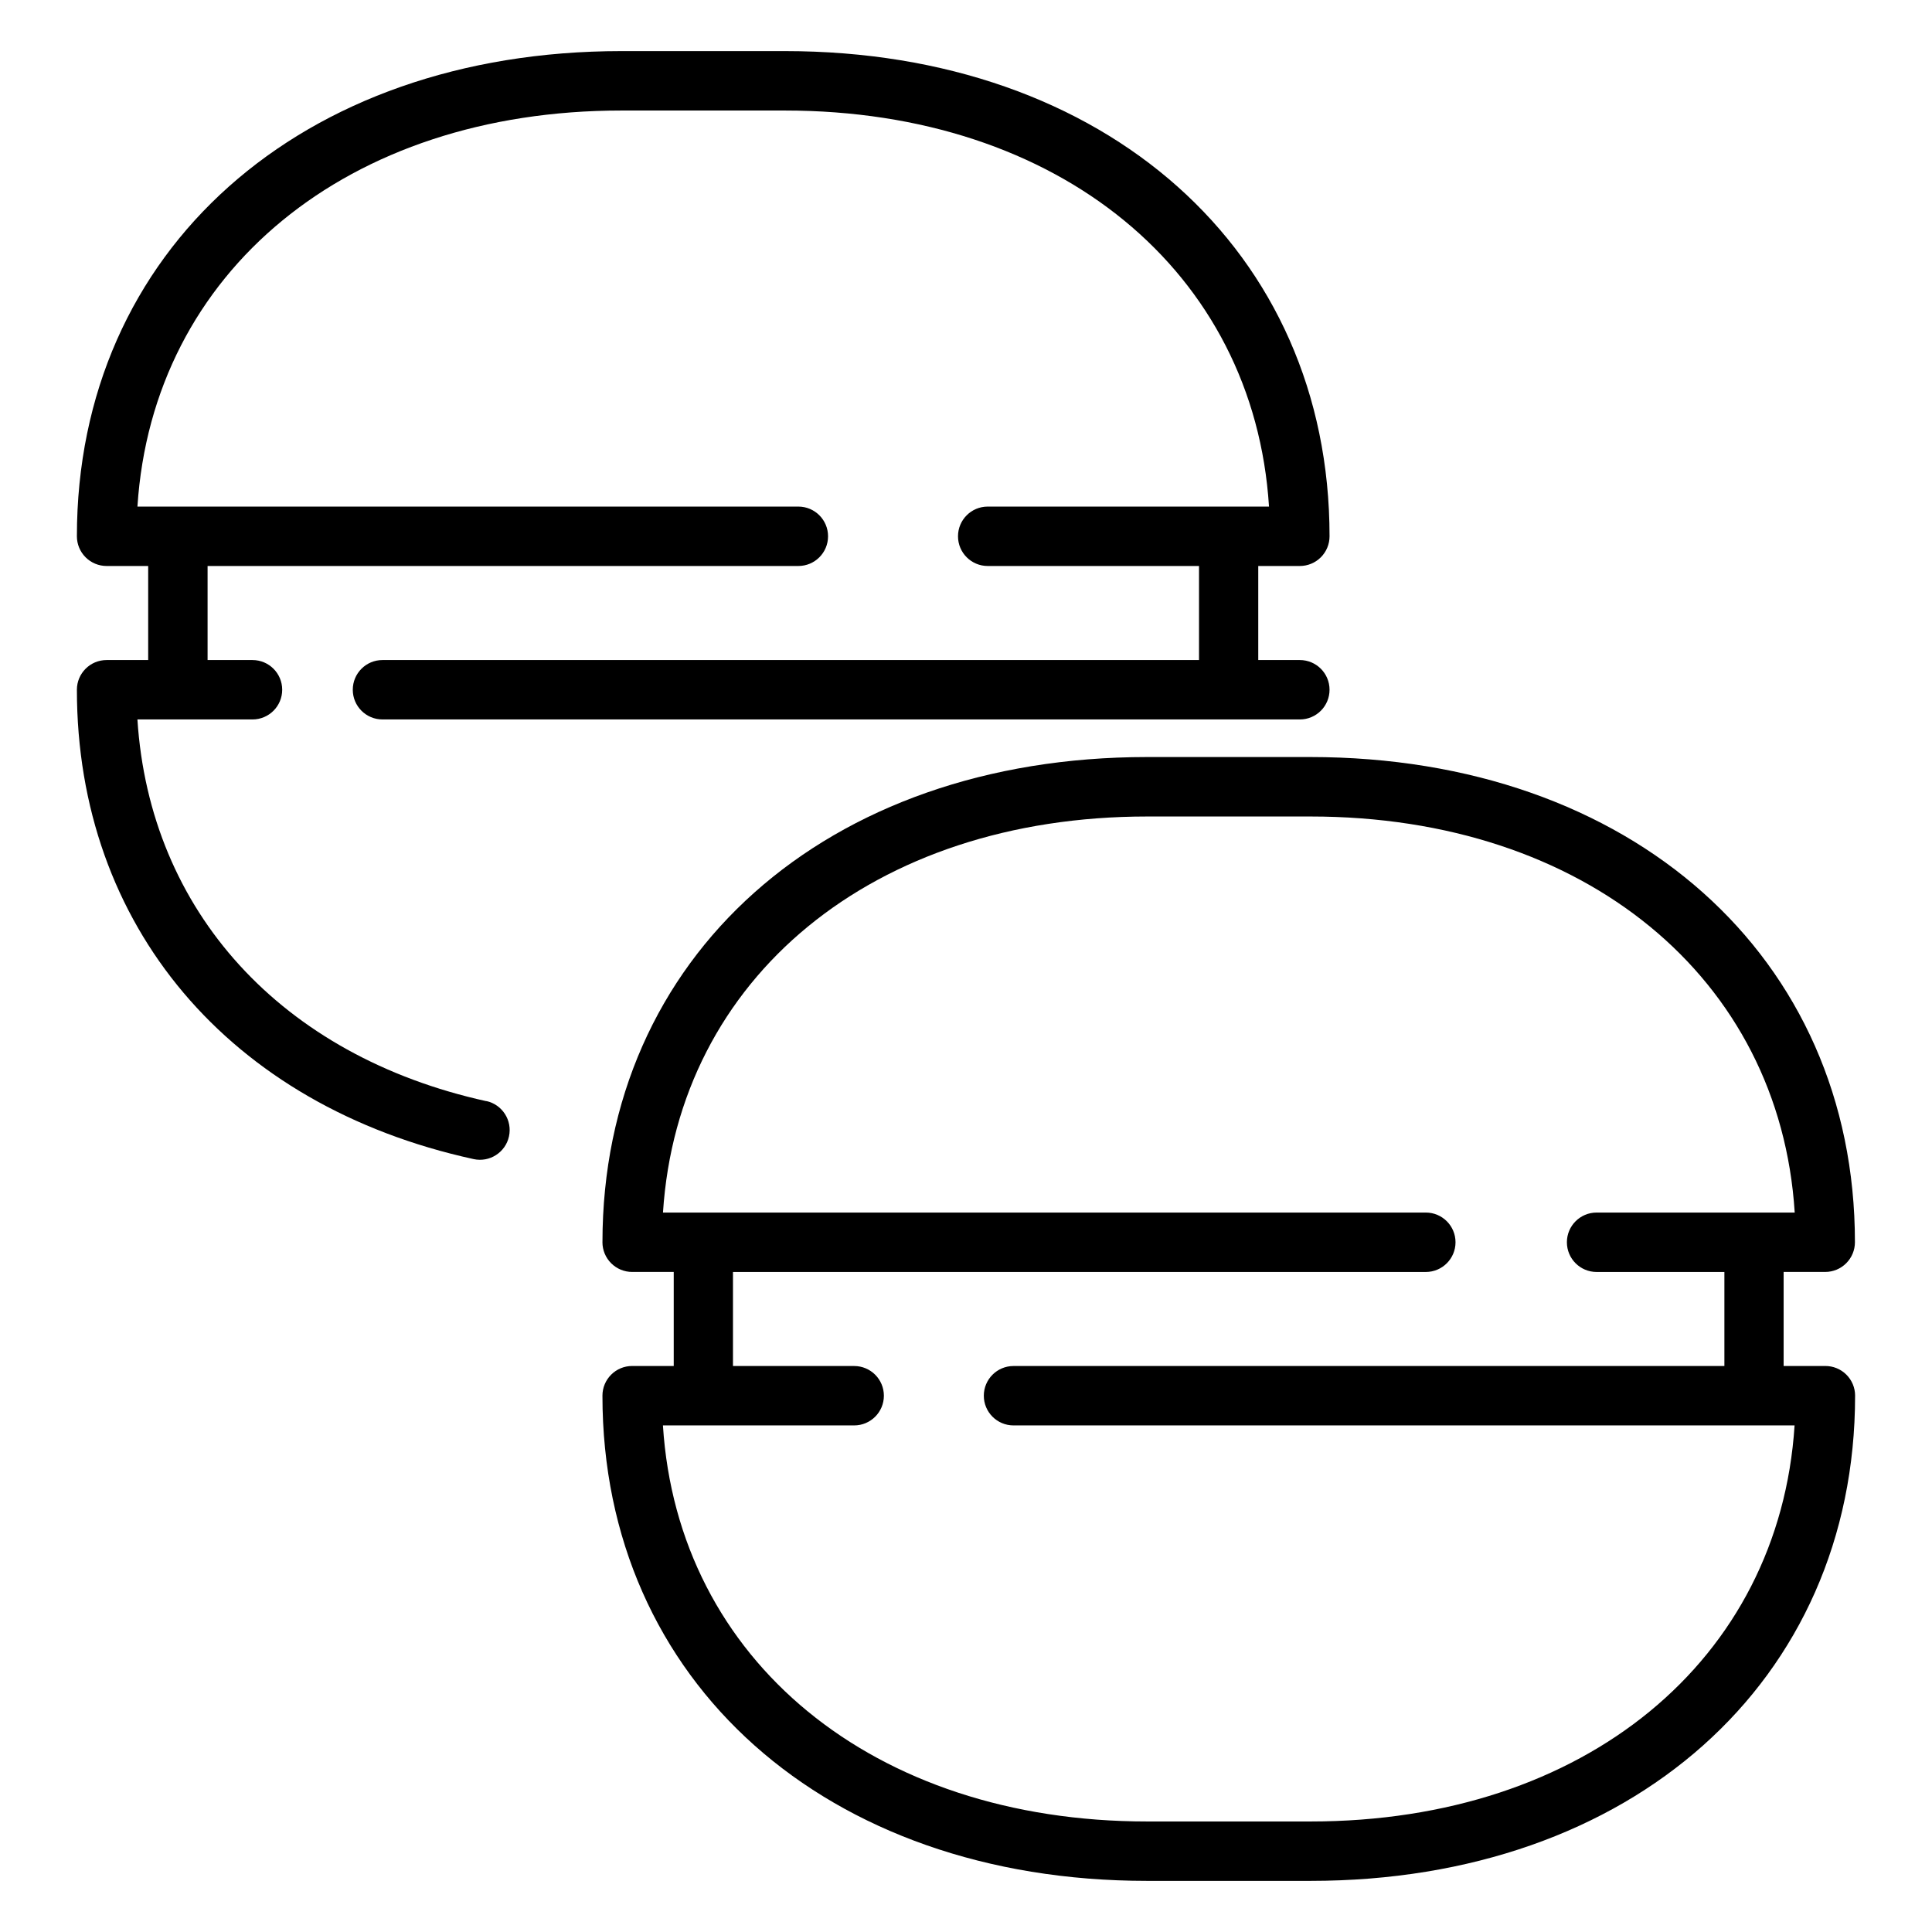
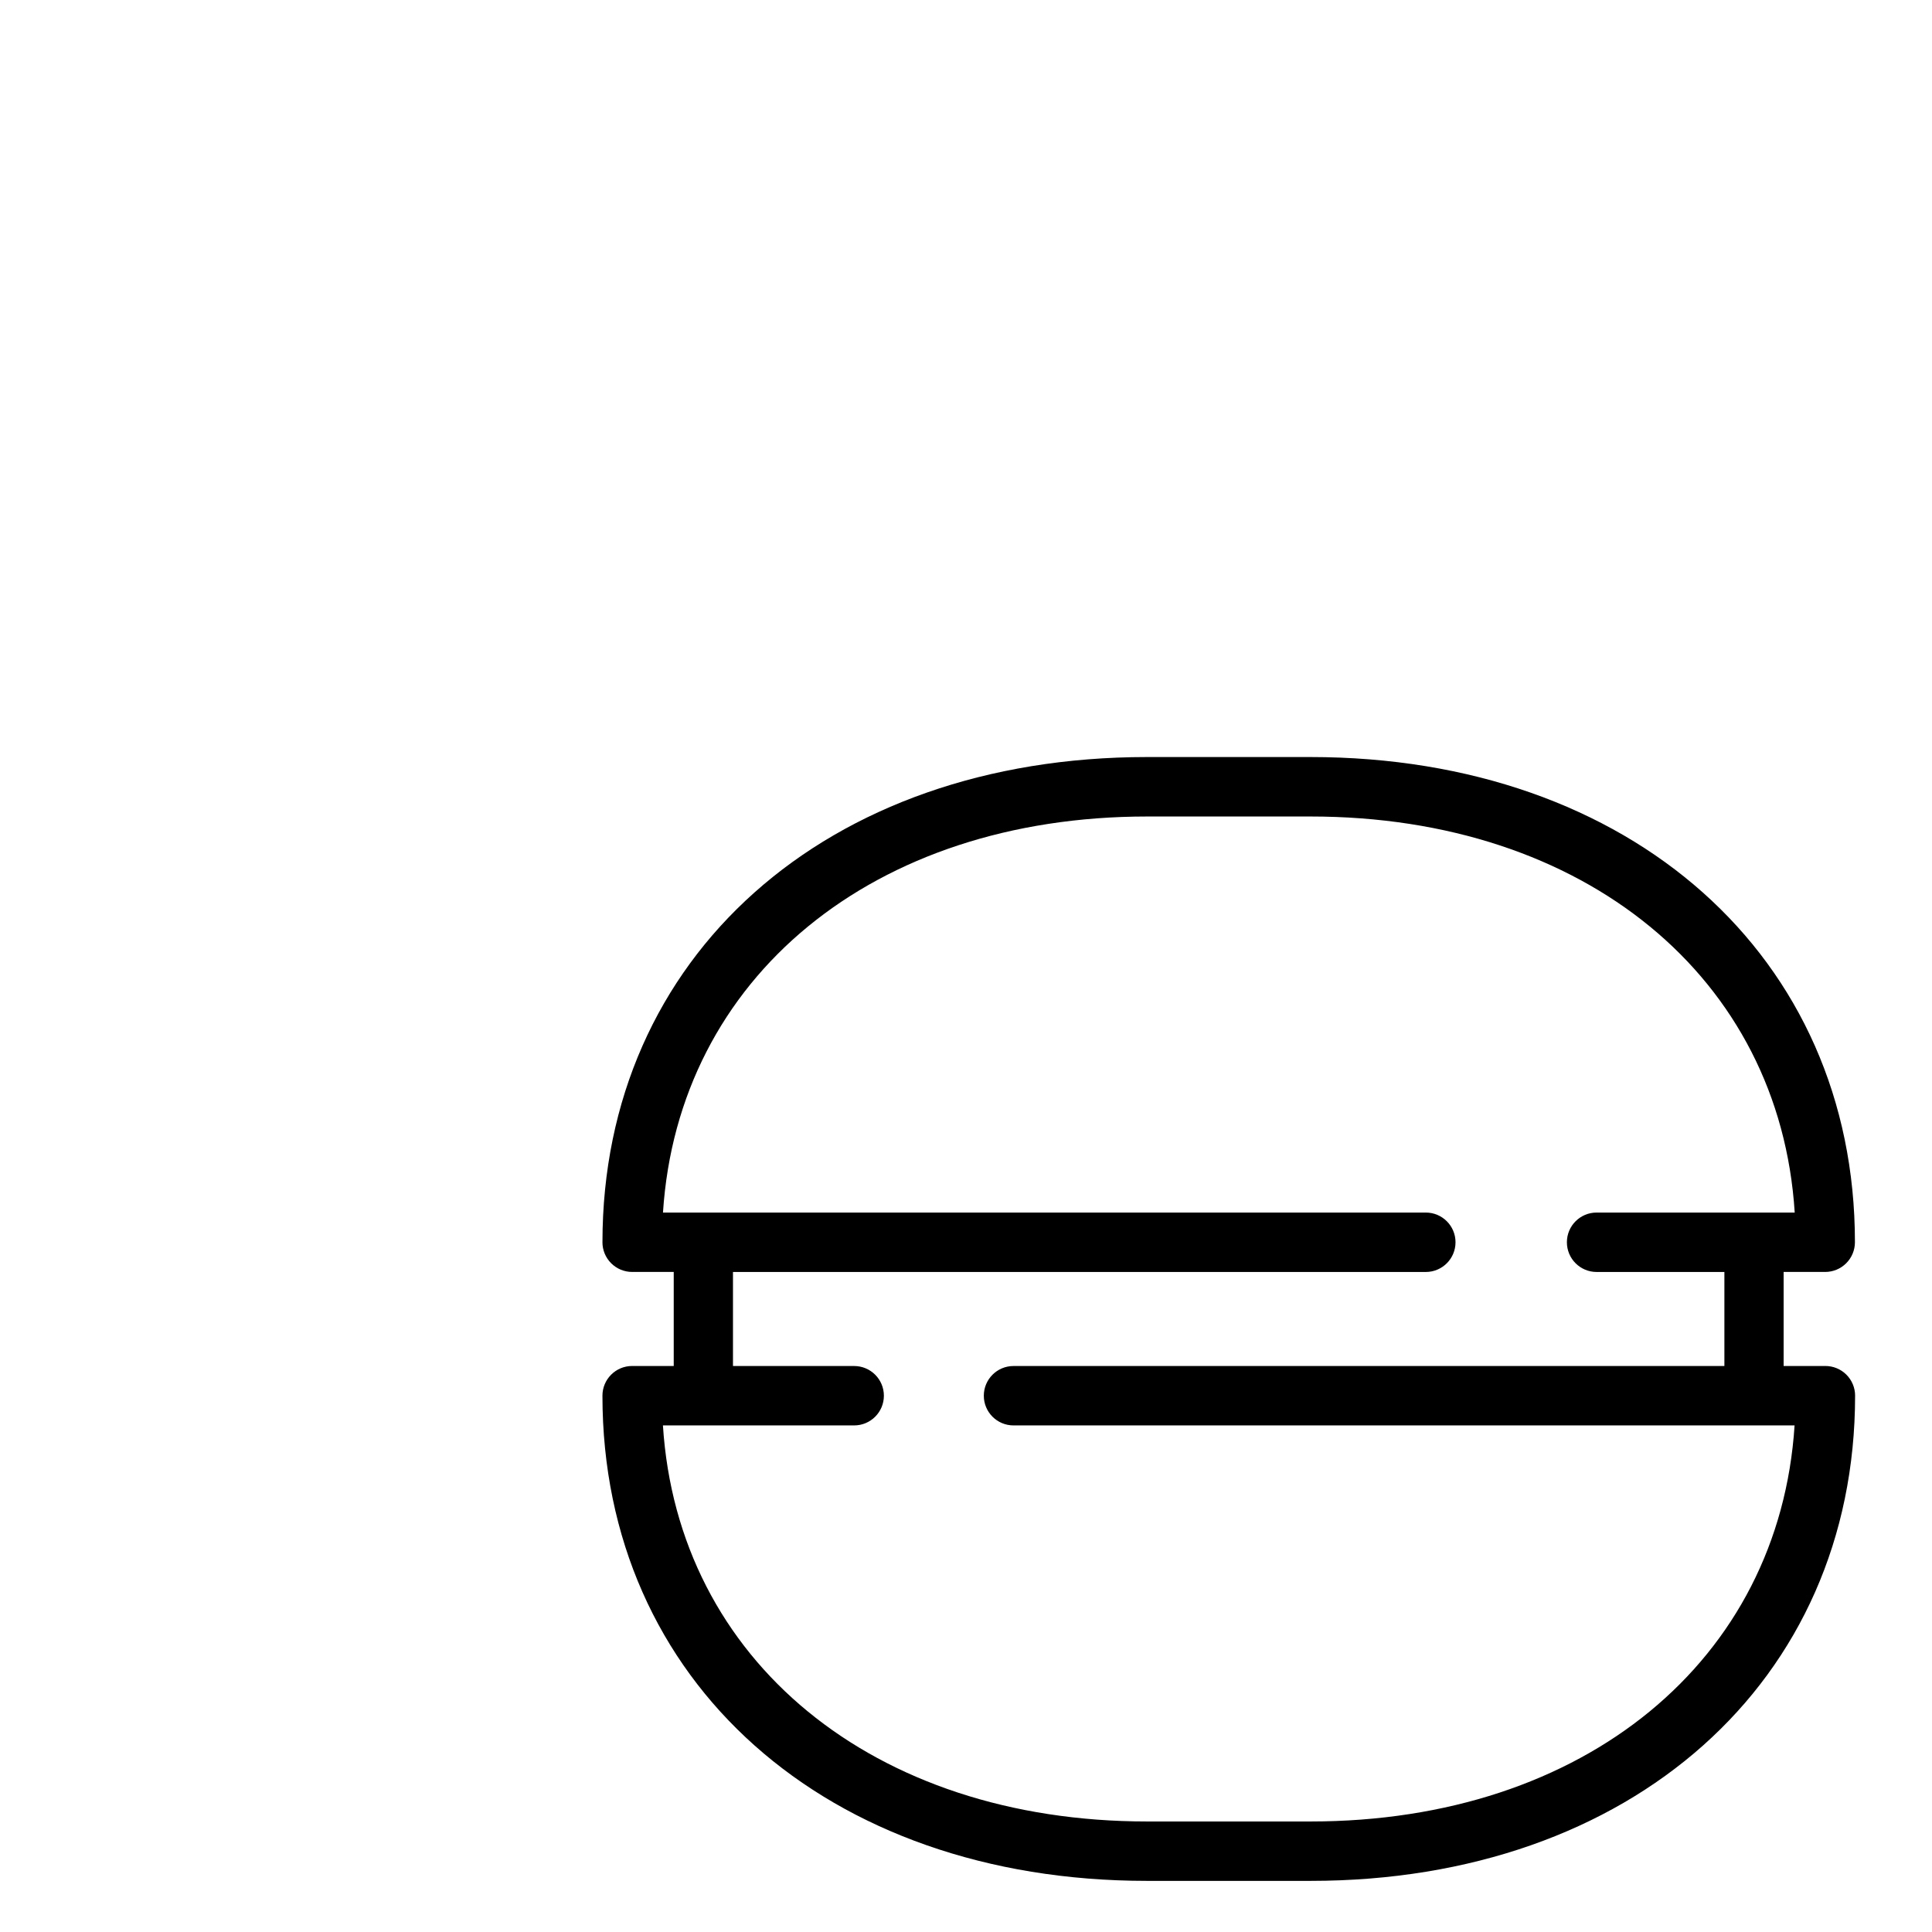
<svg xmlns="http://www.w3.org/2000/svg" fill="#000000" width="800px" height="800px" version="1.1" viewBox="144 144 512 512">
  <g>
-     <path d="m272.93 435.83c-54.426-11.98-89.254-50.383-92.512-101.17h30.496c4.348 0 7.871-3.523 7.871-7.871 0-4.348-3.523-7.871-7.871-7.871h-11.902v-24.926h156.56c4.348 0 7.871-3.523 7.871-7.871s-3.523-7.871-7.871-7.871h-175.15c4.012-62.203 55.637-104.96 128.27-104.96h43.297c72.676 0 124.38 42.762 128.31 104.96h-74.547c-4.348 0-7.871 3.523-7.871 7.871s3.523 7.871 7.871 7.871h56v24.926h-216.39c-4.348 0-7.871 3.523-7.871 7.871 0 4.348 3.523 7.871 7.871 7.871h243.11c4.348 0 7.871-3.523 7.871-7.871 0-4.348-3.523-7.871-7.871-7.871h-11.02v-24.926h11.02c2.086 0 4.09-0.828 5.566-2.305s2.305-3.477 2.305-5.566c0-75.711-59.34-128.58-144.31-128.58h-43.344c-85.02 0-144.31 52.867-144.31 128.58 0 2.09 0.828 4.09 2.305 5.566 1.477 1.477 3.477 2.305 5.566 2.305h11.02v24.926h-11.02c-4.348 0-7.871 3.523-7.871 7.871 0 62.457 40.289 110.21 105.12 124.38 4.246 0.934 8.449-1.754 9.383-6 0.934-4.246-1.75-8.449-5.996-9.383z" />
    <path d="m627.7 506h-11.02v-24.922h11.02c2.09 0 4.09-0.832 5.566-2.309 1.477-1.477 2.309-3.477 2.309-5.566 0-75.699-59.355-128.58-144.31-128.58h-43.297c-85.02 0-144.31 52.883-144.31 128.58h-0.004c0 2.09 0.828 4.09 2.305 5.566 1.477 1.477 3.481 2.309 5.566 2.309h11.02v24.922h-11.02c-4.348 0-7.871 3.523-7.871 7.871 0 75.715 59.34 128.58 144.31 128.58h43.344c85.02 0 144.31-52.867 144.31-128.58h0.004c0-2.098-0.836-4.106-2.324-5.582-1.484-1.48-3.5-2.301-5.598-2.289zm-136.39 120.71h-43.297c-72.676 0-124.38-42.762-128.33-104.96h50.68c4.348 0 7.875-3.523 7.875-7.871s-3.527-7.871-7.875-7.871h-32.117v-24.922h183.61c4.344 0 7.871-3.527 7.871-7.875 0-4.348-3.527-7.871-7.871-7.871h-202.16c4.016-62.188 55.656-104.96 128.33-104.96h43.281c72.676 0 124.38 42.777 128.31 104.96h-52.504c-4.348 0-7.871 3.523-7.871 7.871 0 4.348 3.523 7.875 7.871 7.875h33.867v24.922h-188.39c-4.348 0-7.871 3.523-7.871 7.871s3.523 7.871 7.871 7.871h206.99c-4.016 62.207-55.641 104.96-128.27 104.96z" />
  </g>
</svg>